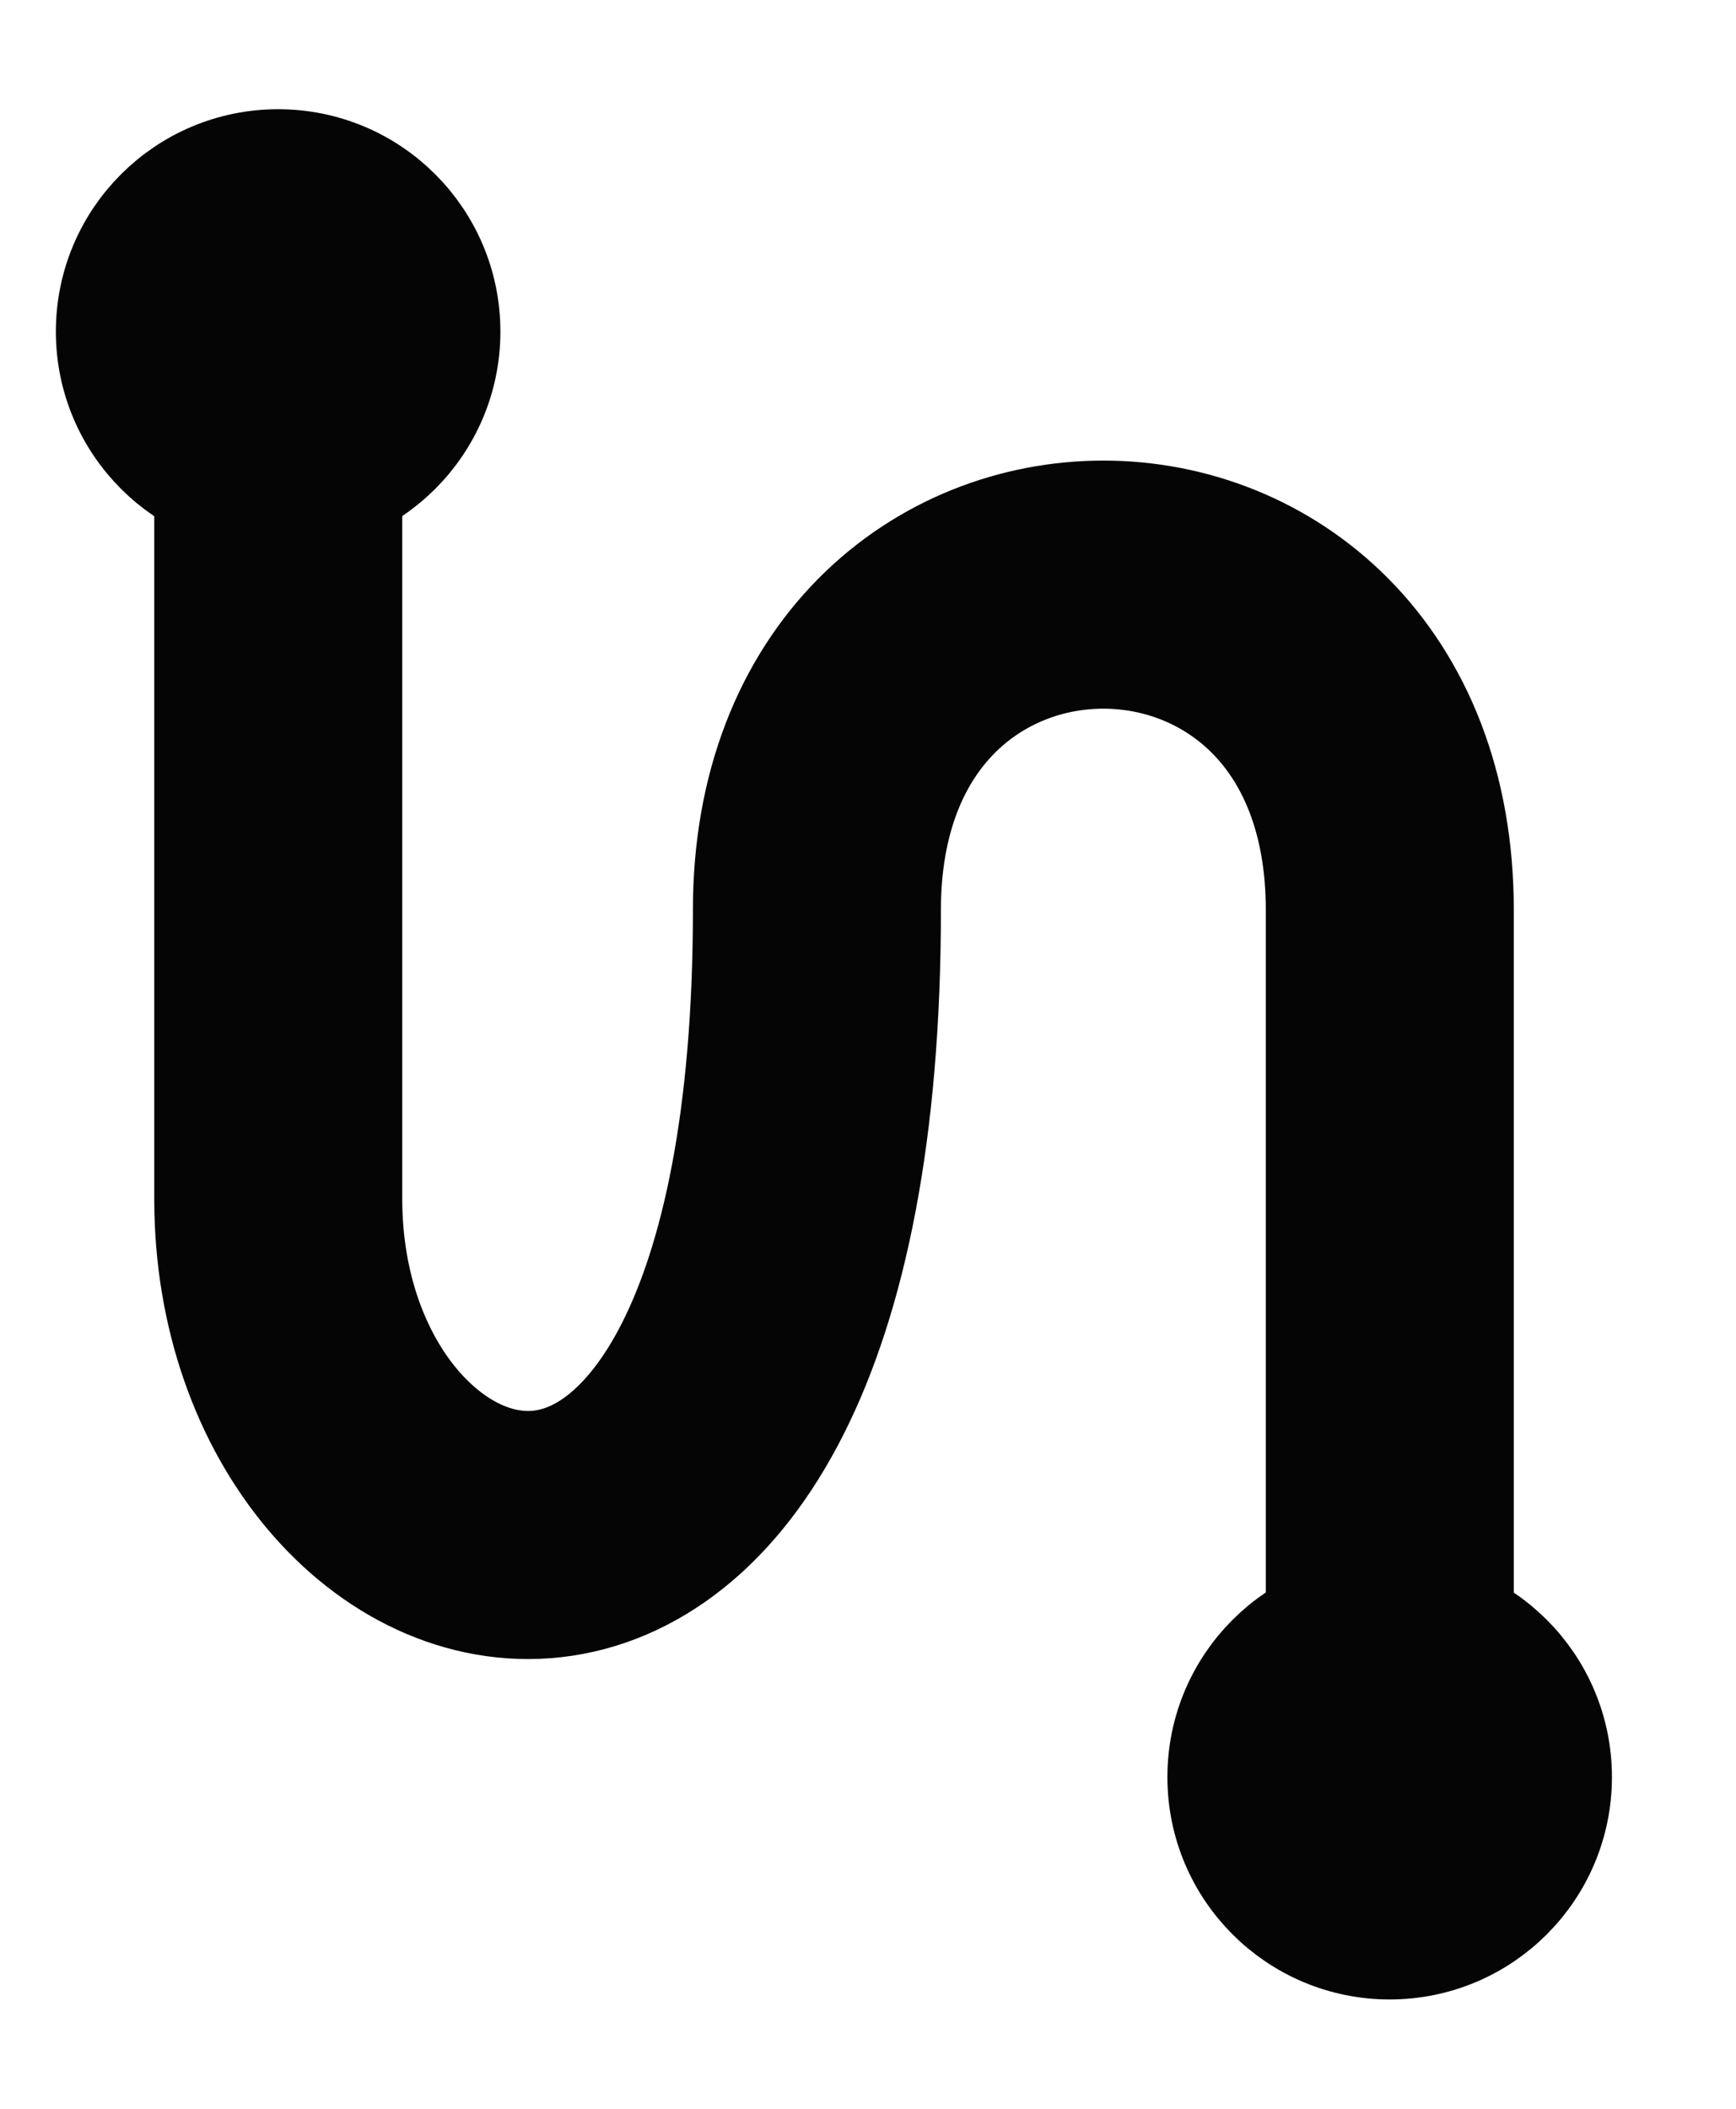
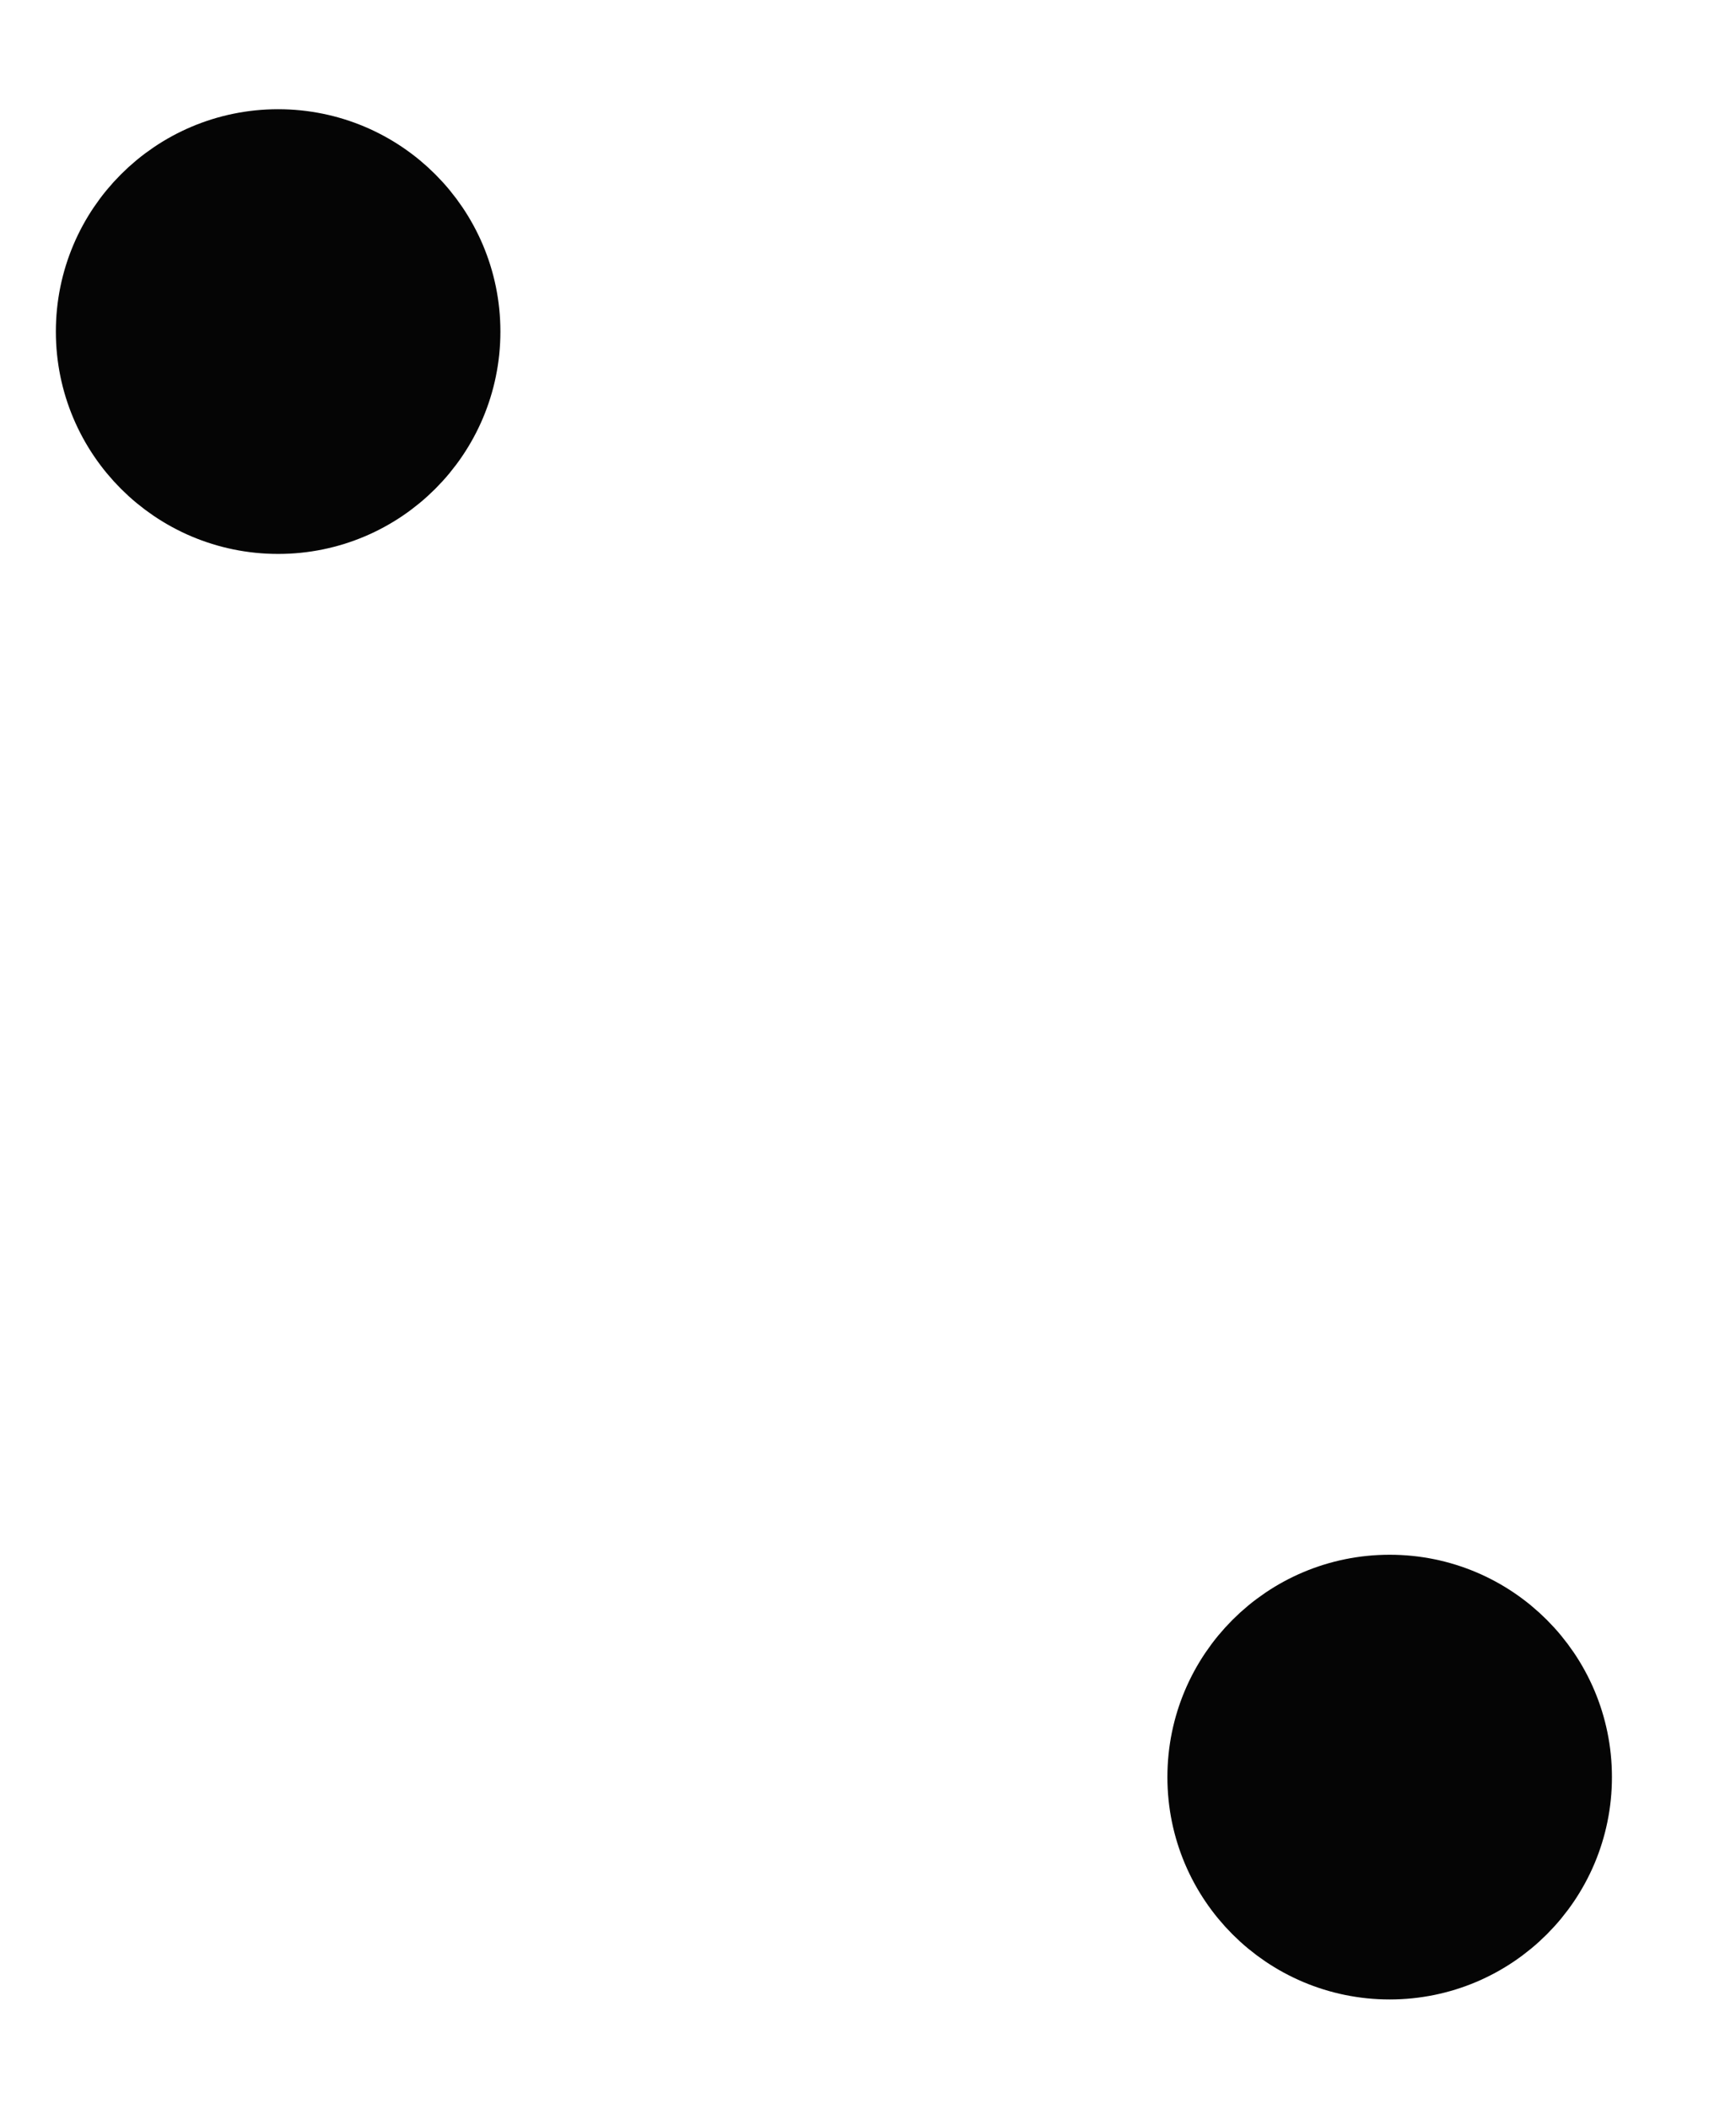
<svg xmlns="http://www.w3.org/2000/svg" width="14" height="17" viewBox="0 0 14 17" fill="none">
  <g id="Frame 57">
    <g id="Group 58">
-       <path id="Vector 28" d="M2.244 2.673V9.665C2.244 12.982 6.588 14.326 6.588 7.335C6.588 3.839 11.208 3.839 11.208 7.335V14.326" stroke="#050505" stroke-width="2" />
      <circle id="Ellipse 18" cx="2.243" cy="2.673" r="1.459" fill="#050505" stroke="#050505" stroke-width="0.667" />
      <circle id="Ellipse 19" cx="11.207" cy="14.326" r="1.459" fill="#050505" stroke="#050505" stroke-width="0.667" />
    </g>
  </g>
</svg>